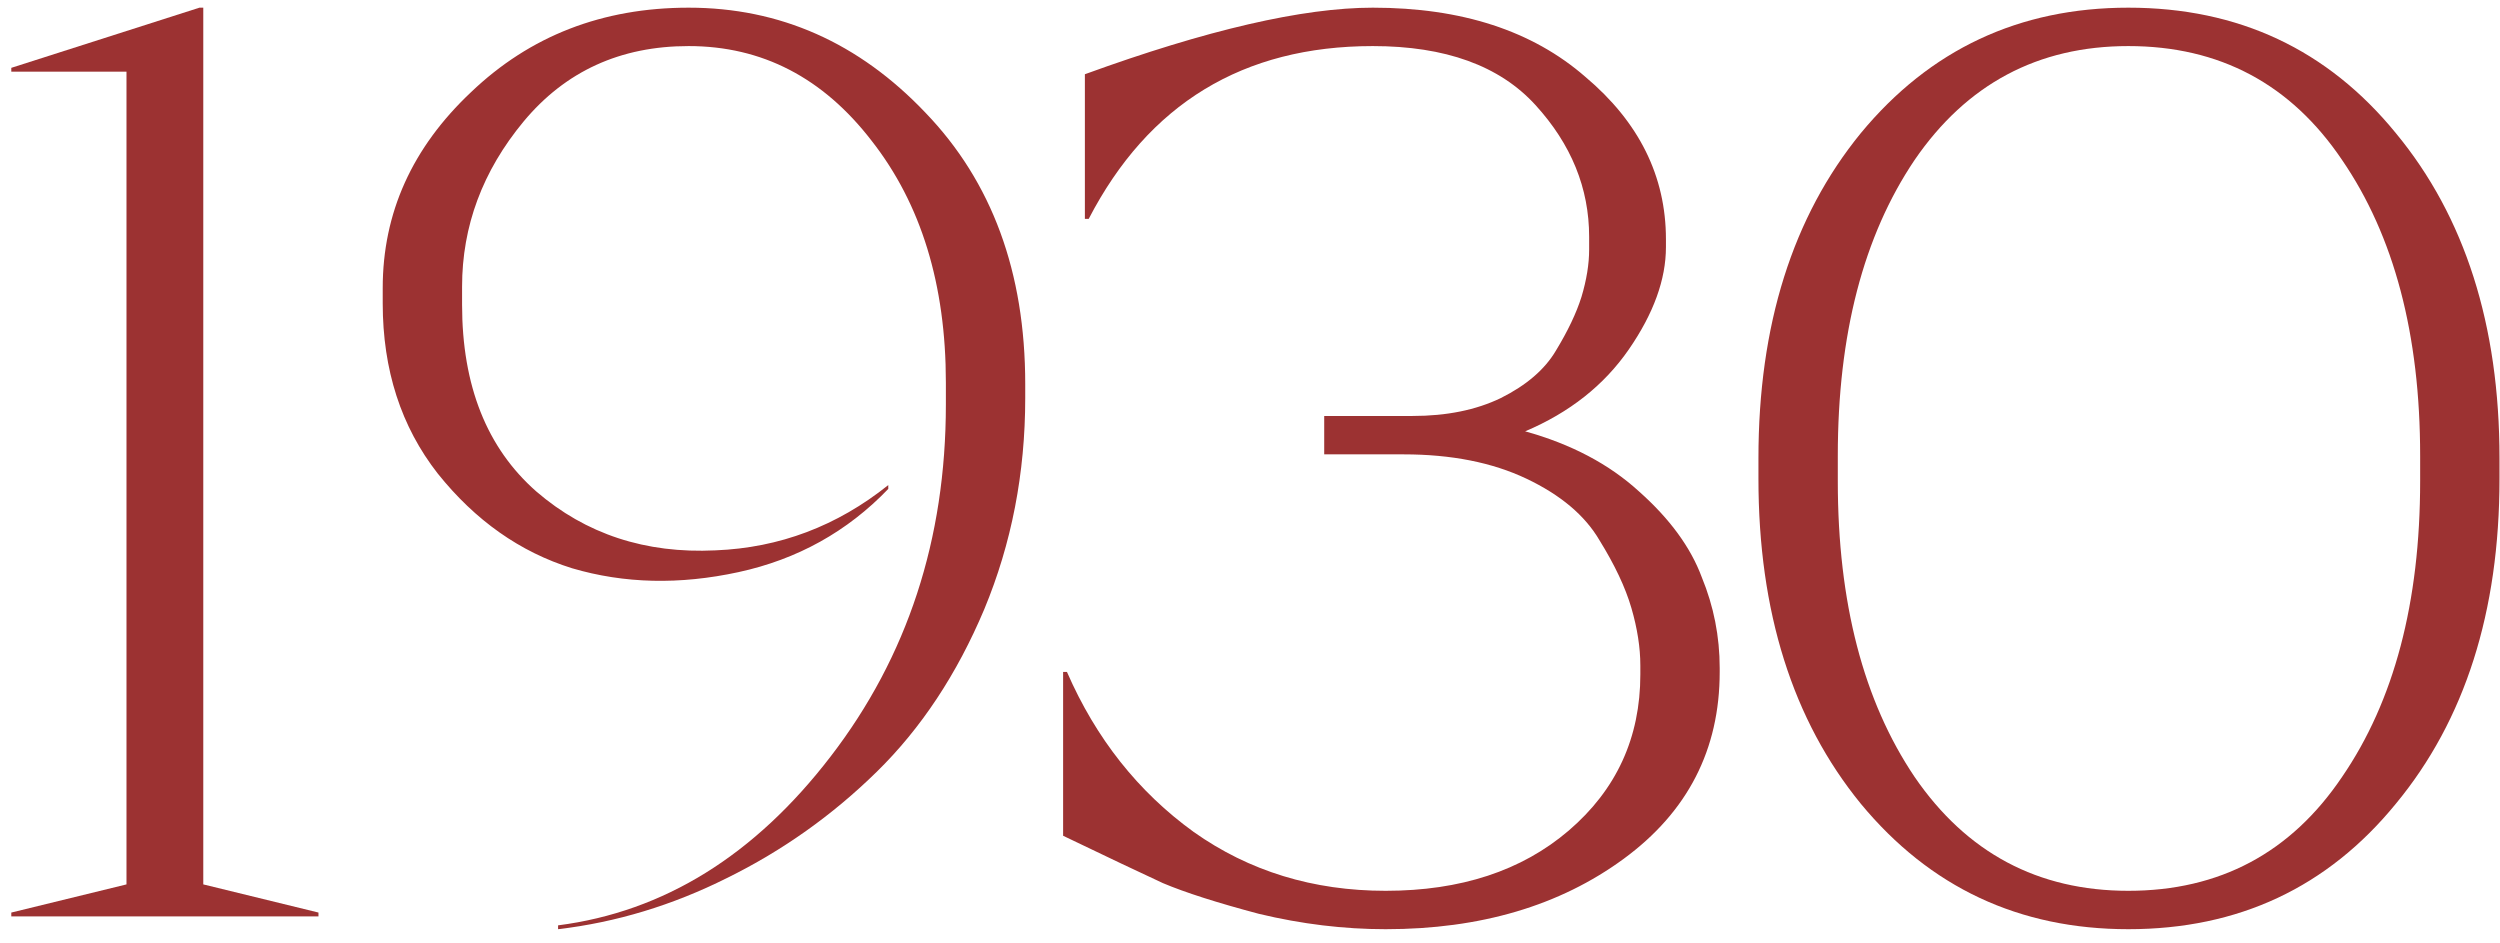
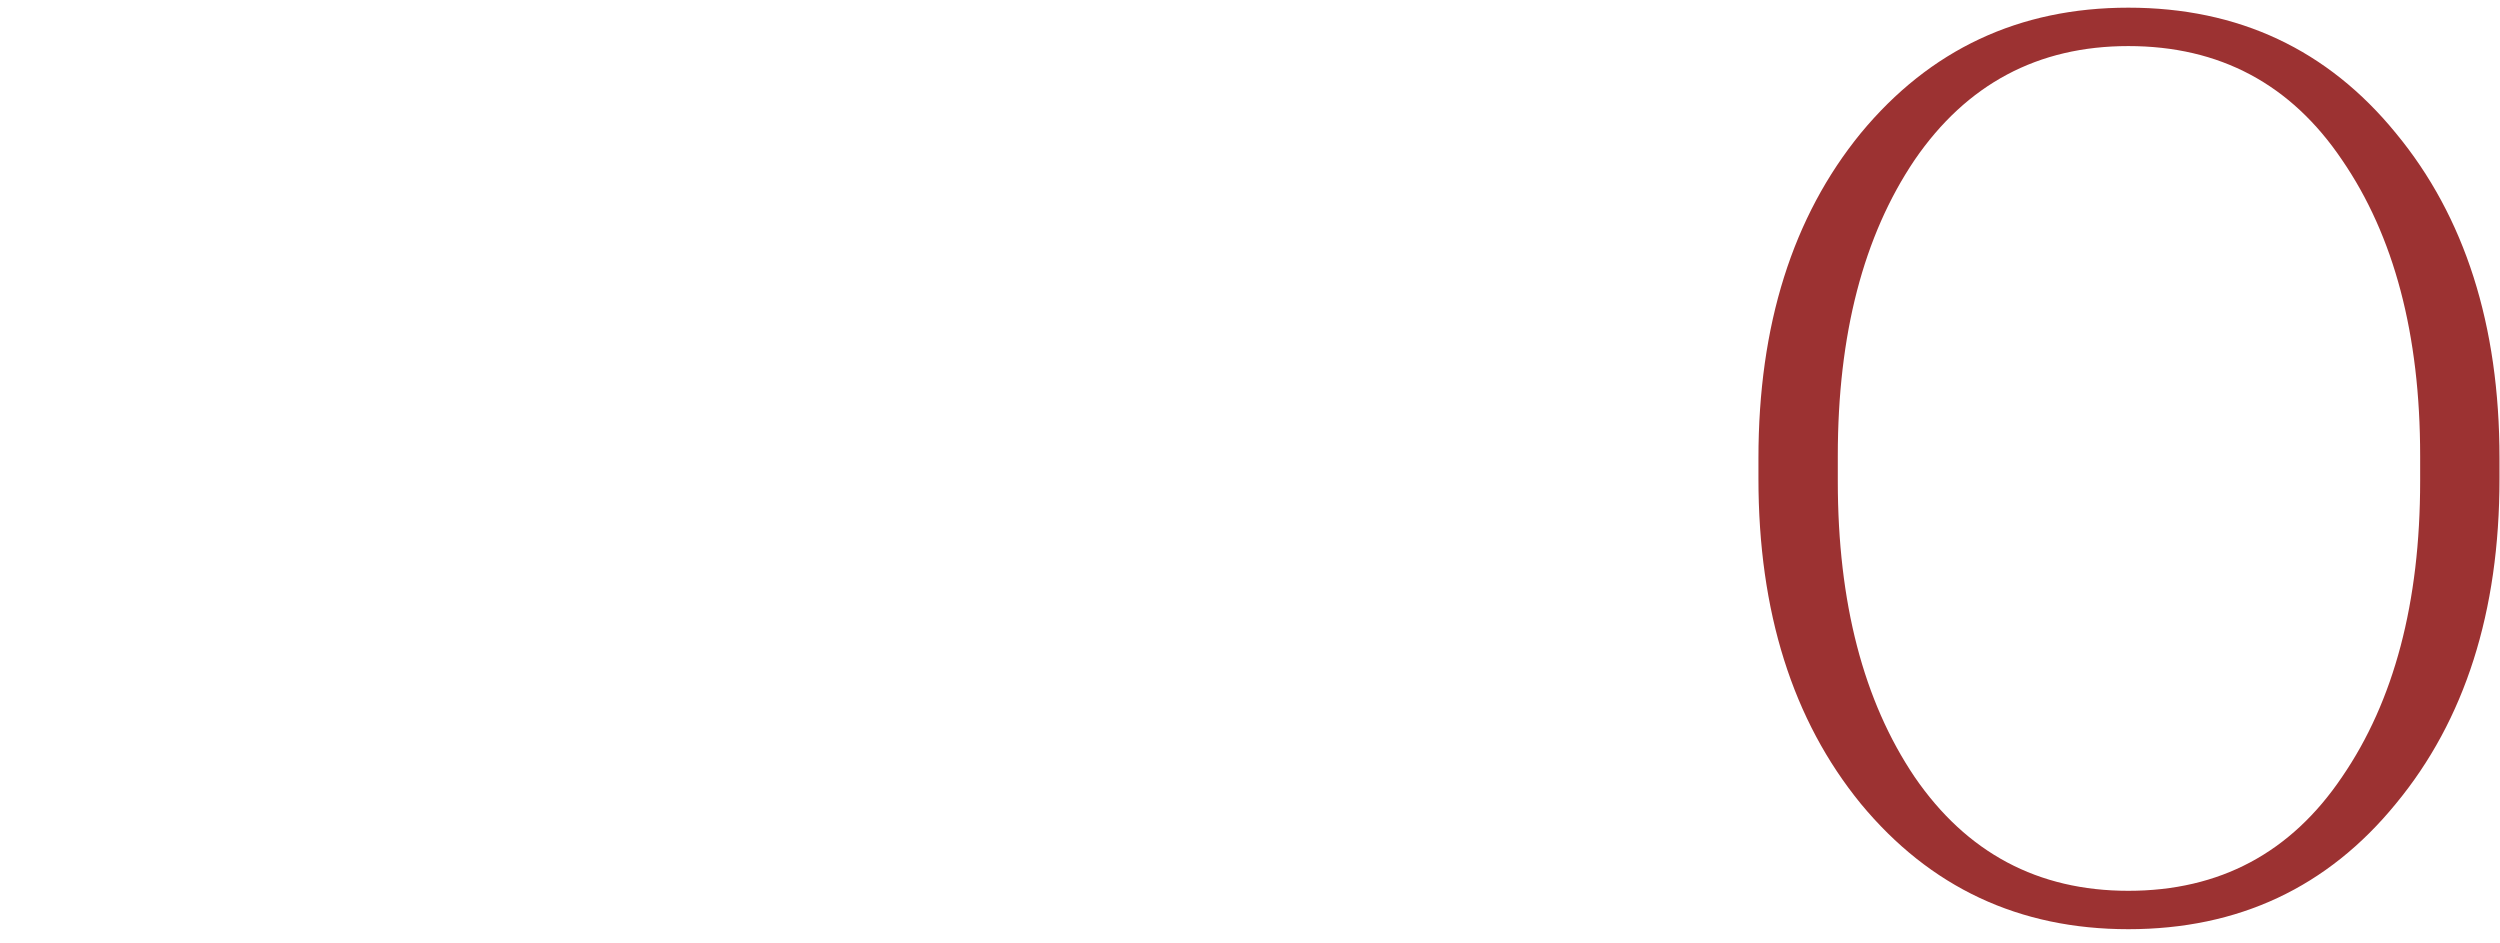
<svg xmlns="http://www.w3.org/2000/svg" width="183" height="69" viewBox="0 0 183 69" fill="none">
-   <path d="M23.312 67.081H0.827V66.799L9.259 64.738V5.247H0.827V4.966L14.599 0.562H14.88V64.738L23.312 66.799V67.081Z" fill="#9C3232" />
-   <path d="M40.851 68.017V67.736C48.596 66.737 55.247 62.615 60.806 55.37C66.427 48.062 69.238 39.474 69.238 29.606V28.013C69.238 20.83 67.427 14.928 63.804 10.306C60.244 5.684 55.778 3.373 50.407 3.373C45.41 3.373 41.382 5.216 38.321 8.901C35.323 12.523 33.824 16.552 33.824 20.986V22.298C33.824 28.232 35.635 32.791 39.258 35.976C42.881 39.099 47.253 40.536 52.374 40.286C57.059 40.099 61.275 38.506 65.022 35.508V35.789C62.024 38.912 58.37 40.942 54.061 41.879C49.751 42.816 45.691 42.722 41.881 41.598C38.071 40.411 34.792 38.1 32.044 34.665C29.358 31.23 28.015 27.076 28.015 22.204V21.08C28.015 15.584 30.17 10.806 34.48 6.746C38.79 2.624 44.099 0.562 50.407 0.562C57.09 0.562 62.867 3.123 67.739 8.245C72.611 13.304 75.047 19.925 75.047 28.107V29.137C75.047 34.633 74.047 39.786 72.049 44.596C70.05 49.342 67.427 53.309 64.179 56.494C60.931 59.679 57.277 62.271 53.217 64.27C49.22 66.269 45.098 67.518 40.851 68.017Z" fill="#9C3232" />
-   <path d="M100.492 0.562C106.988 0.562 112.172 2.249 116.044 5.622C119.979 8.932 121.947 12.898 121.947 17.52V18.082C121.947 20.456 121.041 22.954 119.23 25.577C117.418 28.2 114.889 30.199 111.641 31.573C115.014 32.51 117.793 33.978 119.979 35.976C122.228 37.975 123.758 40.067 124.57 42.253C125.444 44.377 125.882 46.594 125.882 48.905V49.186C125.882 54.87 123.539 59.429 118.855 62.865C114.171 66.3 108.362 68.017 101.429 68.017C98.369 68.017 95.277 67.643 92.154 66.893C89.094 66.081 86.751 65.332 85.127 64.645C83.504 63.895 81.068 62.74 77.82 61.178V49.186H78.101C80.225 54.058 83.316 57.962 87.376 60.897C91.436 63.77 96.12 65.207 101.429 65.207C106.925 65.207 111.391 63.739 114.826 60.803C118.324 57.806 120.073 53.995 120.073 49.374V48.718C120.073 47.406 119.854 46.001 119.417 44.502C118.98 43.003 118.199 41.348 117.075 39.536C116.013 37.725 114.233 36.226 111.735 35.039C109.236 33.853 106.238 33.259 102.741 33.259H96.932V30.449H103.397C105.895 30.449 108.05 30.012 109.861 29.137C111.735 28.2 113.078 27.045 113.89 25.671C114.764 24.234 115.389 22.923 115.763 21.736C116.138 20.487 116.325 19.331 116.325 18.269V17.332C116.325 13.772 115.014 10.556 112.391 7.683C109.767 4.81 105.801 3.373 100.492 3.373C90.999 3.373 84.066 7.589 79.694 16.021H79.413V5.434C88.344 2.186 95.371 0.562 100.492 0.562Z" fill="#9C3232" />
  <path d="M155.794 0.562C163.851 0.562 170.378 3.623 175.375 9.744C180.434 15.865 182.963 23.797 182.963 33.541V35.039C182.963 44.783 180.434 52.715 175.375 58.836C170.378 64.957 163.851 68.017 155.794 68.017C147.799 68.017 141.273 64.957 136.213 58.836C131.217 52.715 128.718 44.783 128.718 35.039V33.541C128.718 23.797 131.217 15.865 136.213 9.744C141.273 3.623 147.799 0.562 155.794 0.562ZM155.794 3.373C149.174 3.373 143.958 6.153 140.148 11.711C136.401 17.27 134.527 24.484 134.527 33.353V35.227C134.527 44.096 136.401 51.31 140.148 56.869C143.958 62.427 149.174 65.207 155.794 65.207C162.477 65.207 167.692 62.427 171.44 56.869C175.25 51.31 177.155 44.096 177.155 35.227V33.353C177.155 24.484 175.25 17.27 171.44 11.711C167.692 6.153 162.477 3.373 155.794 3.373Z" fill="#9C3232" />
</svg>